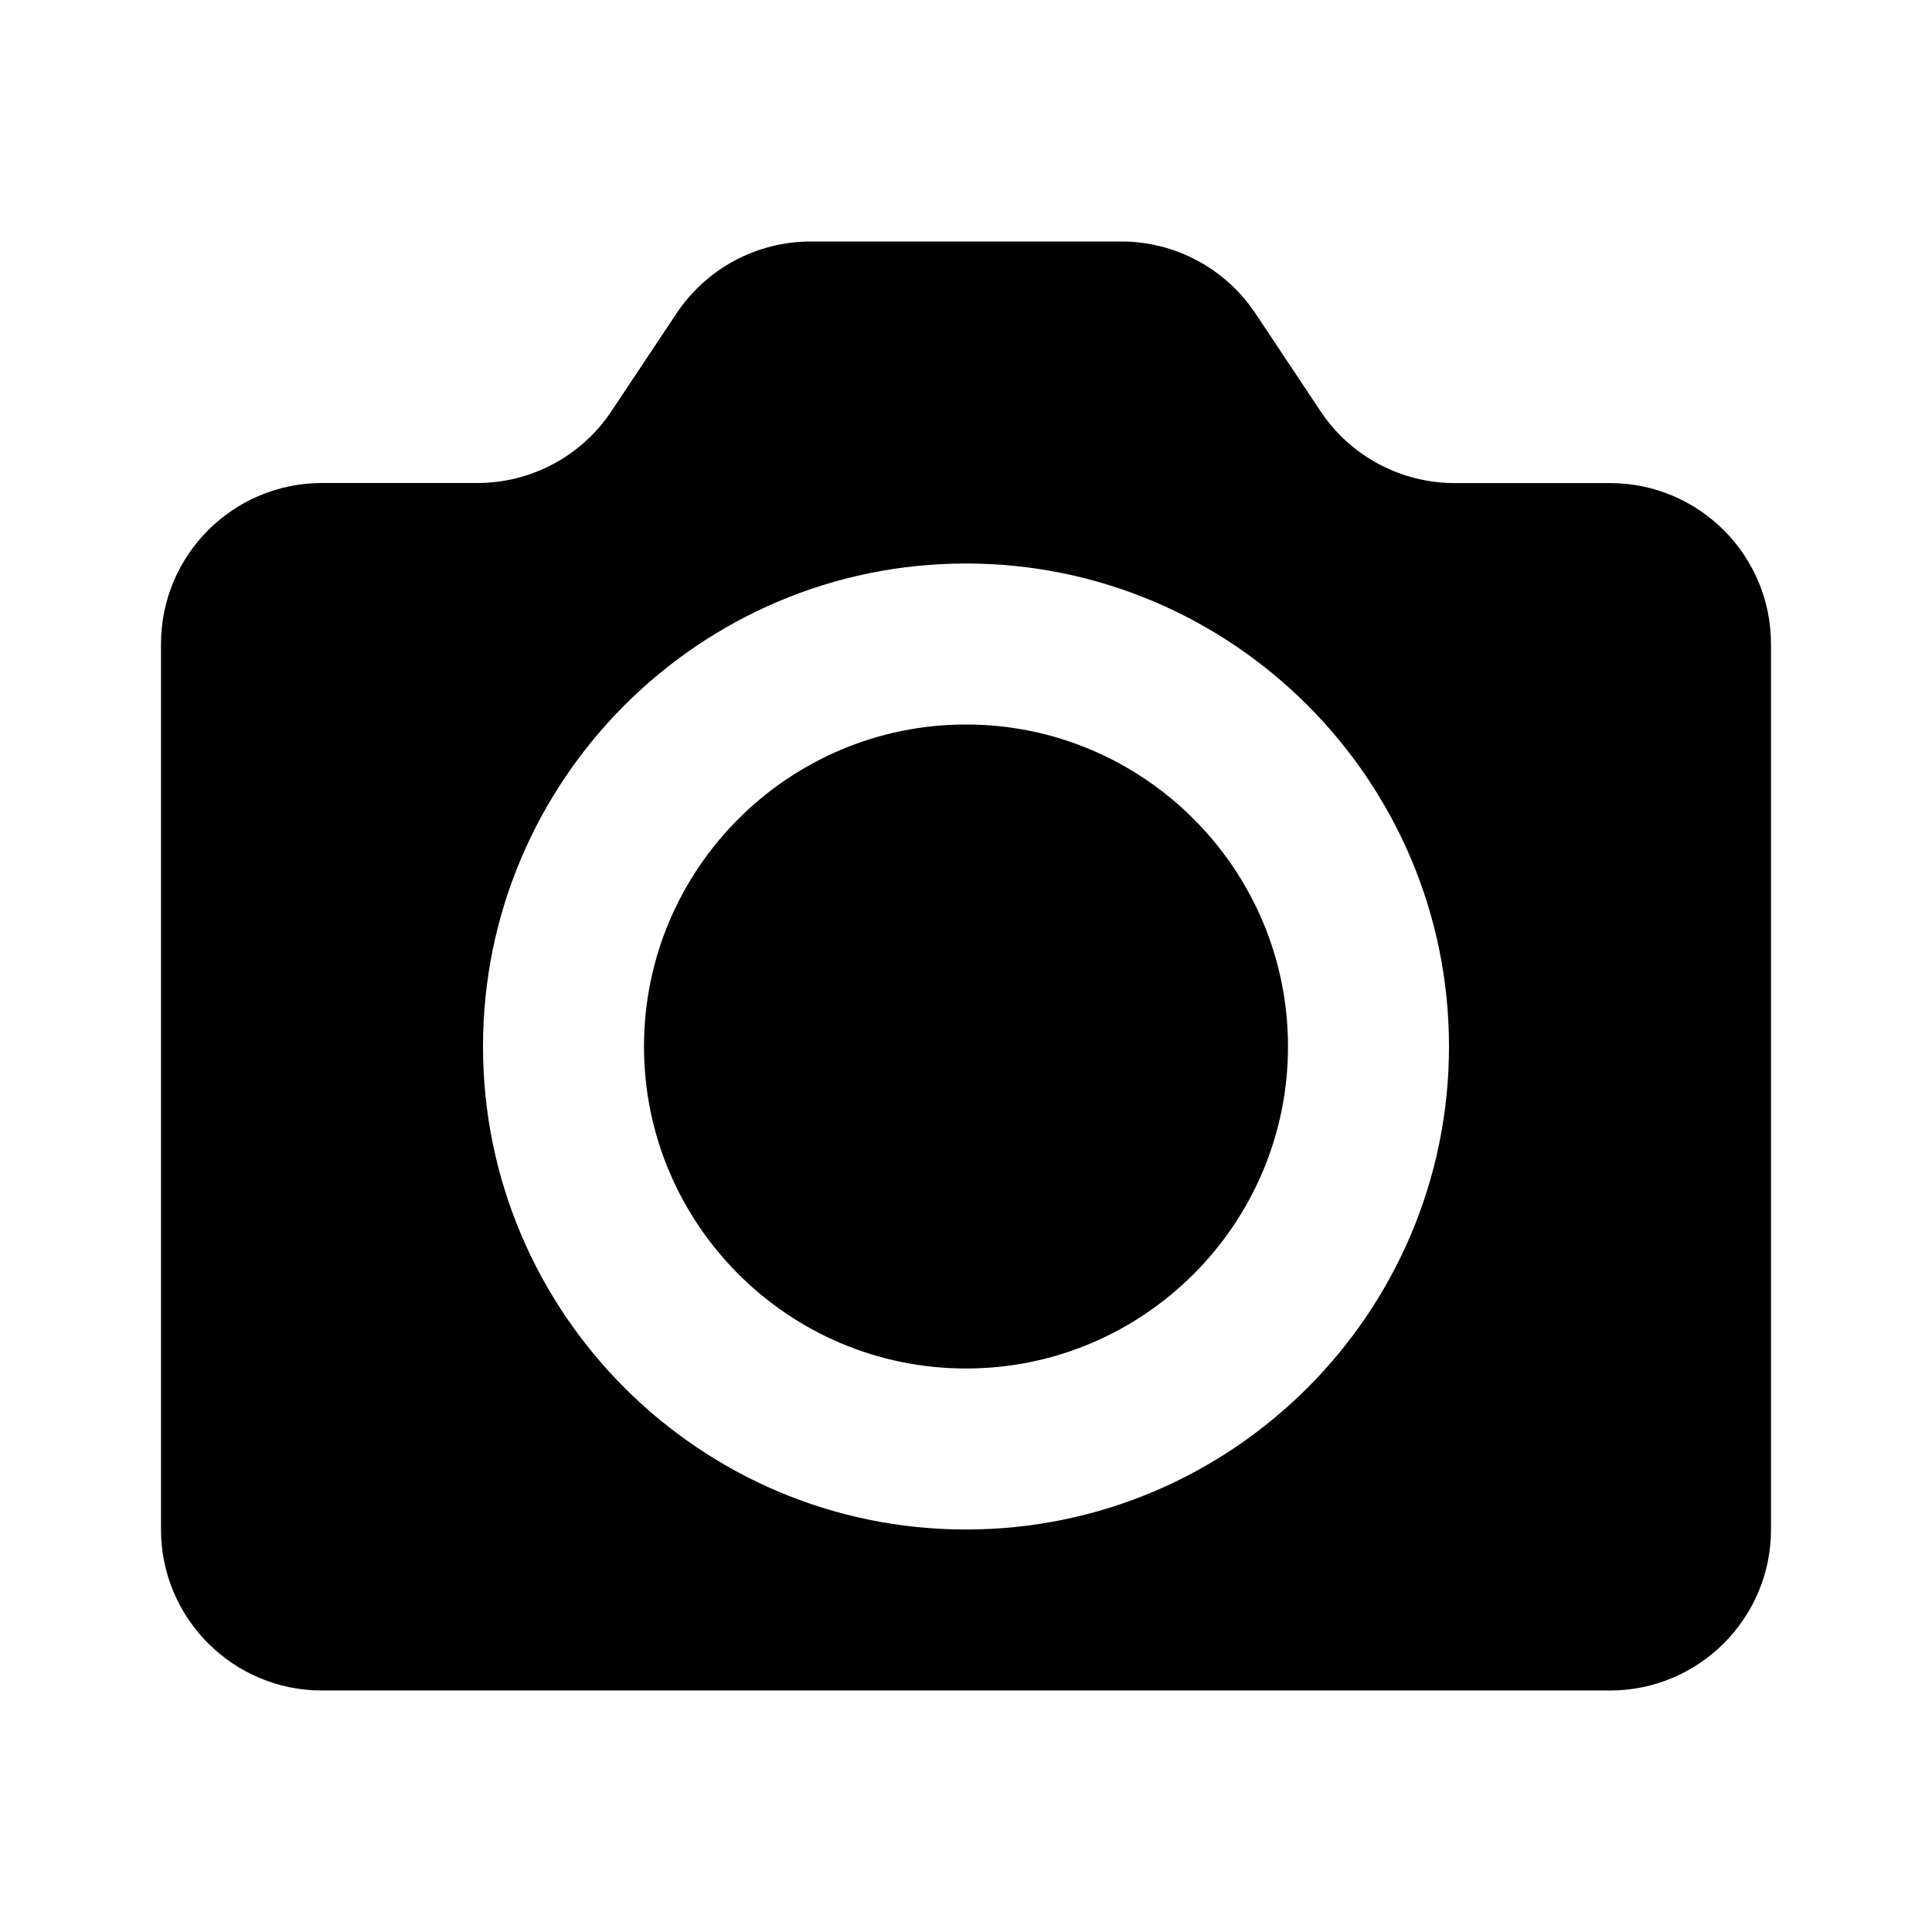
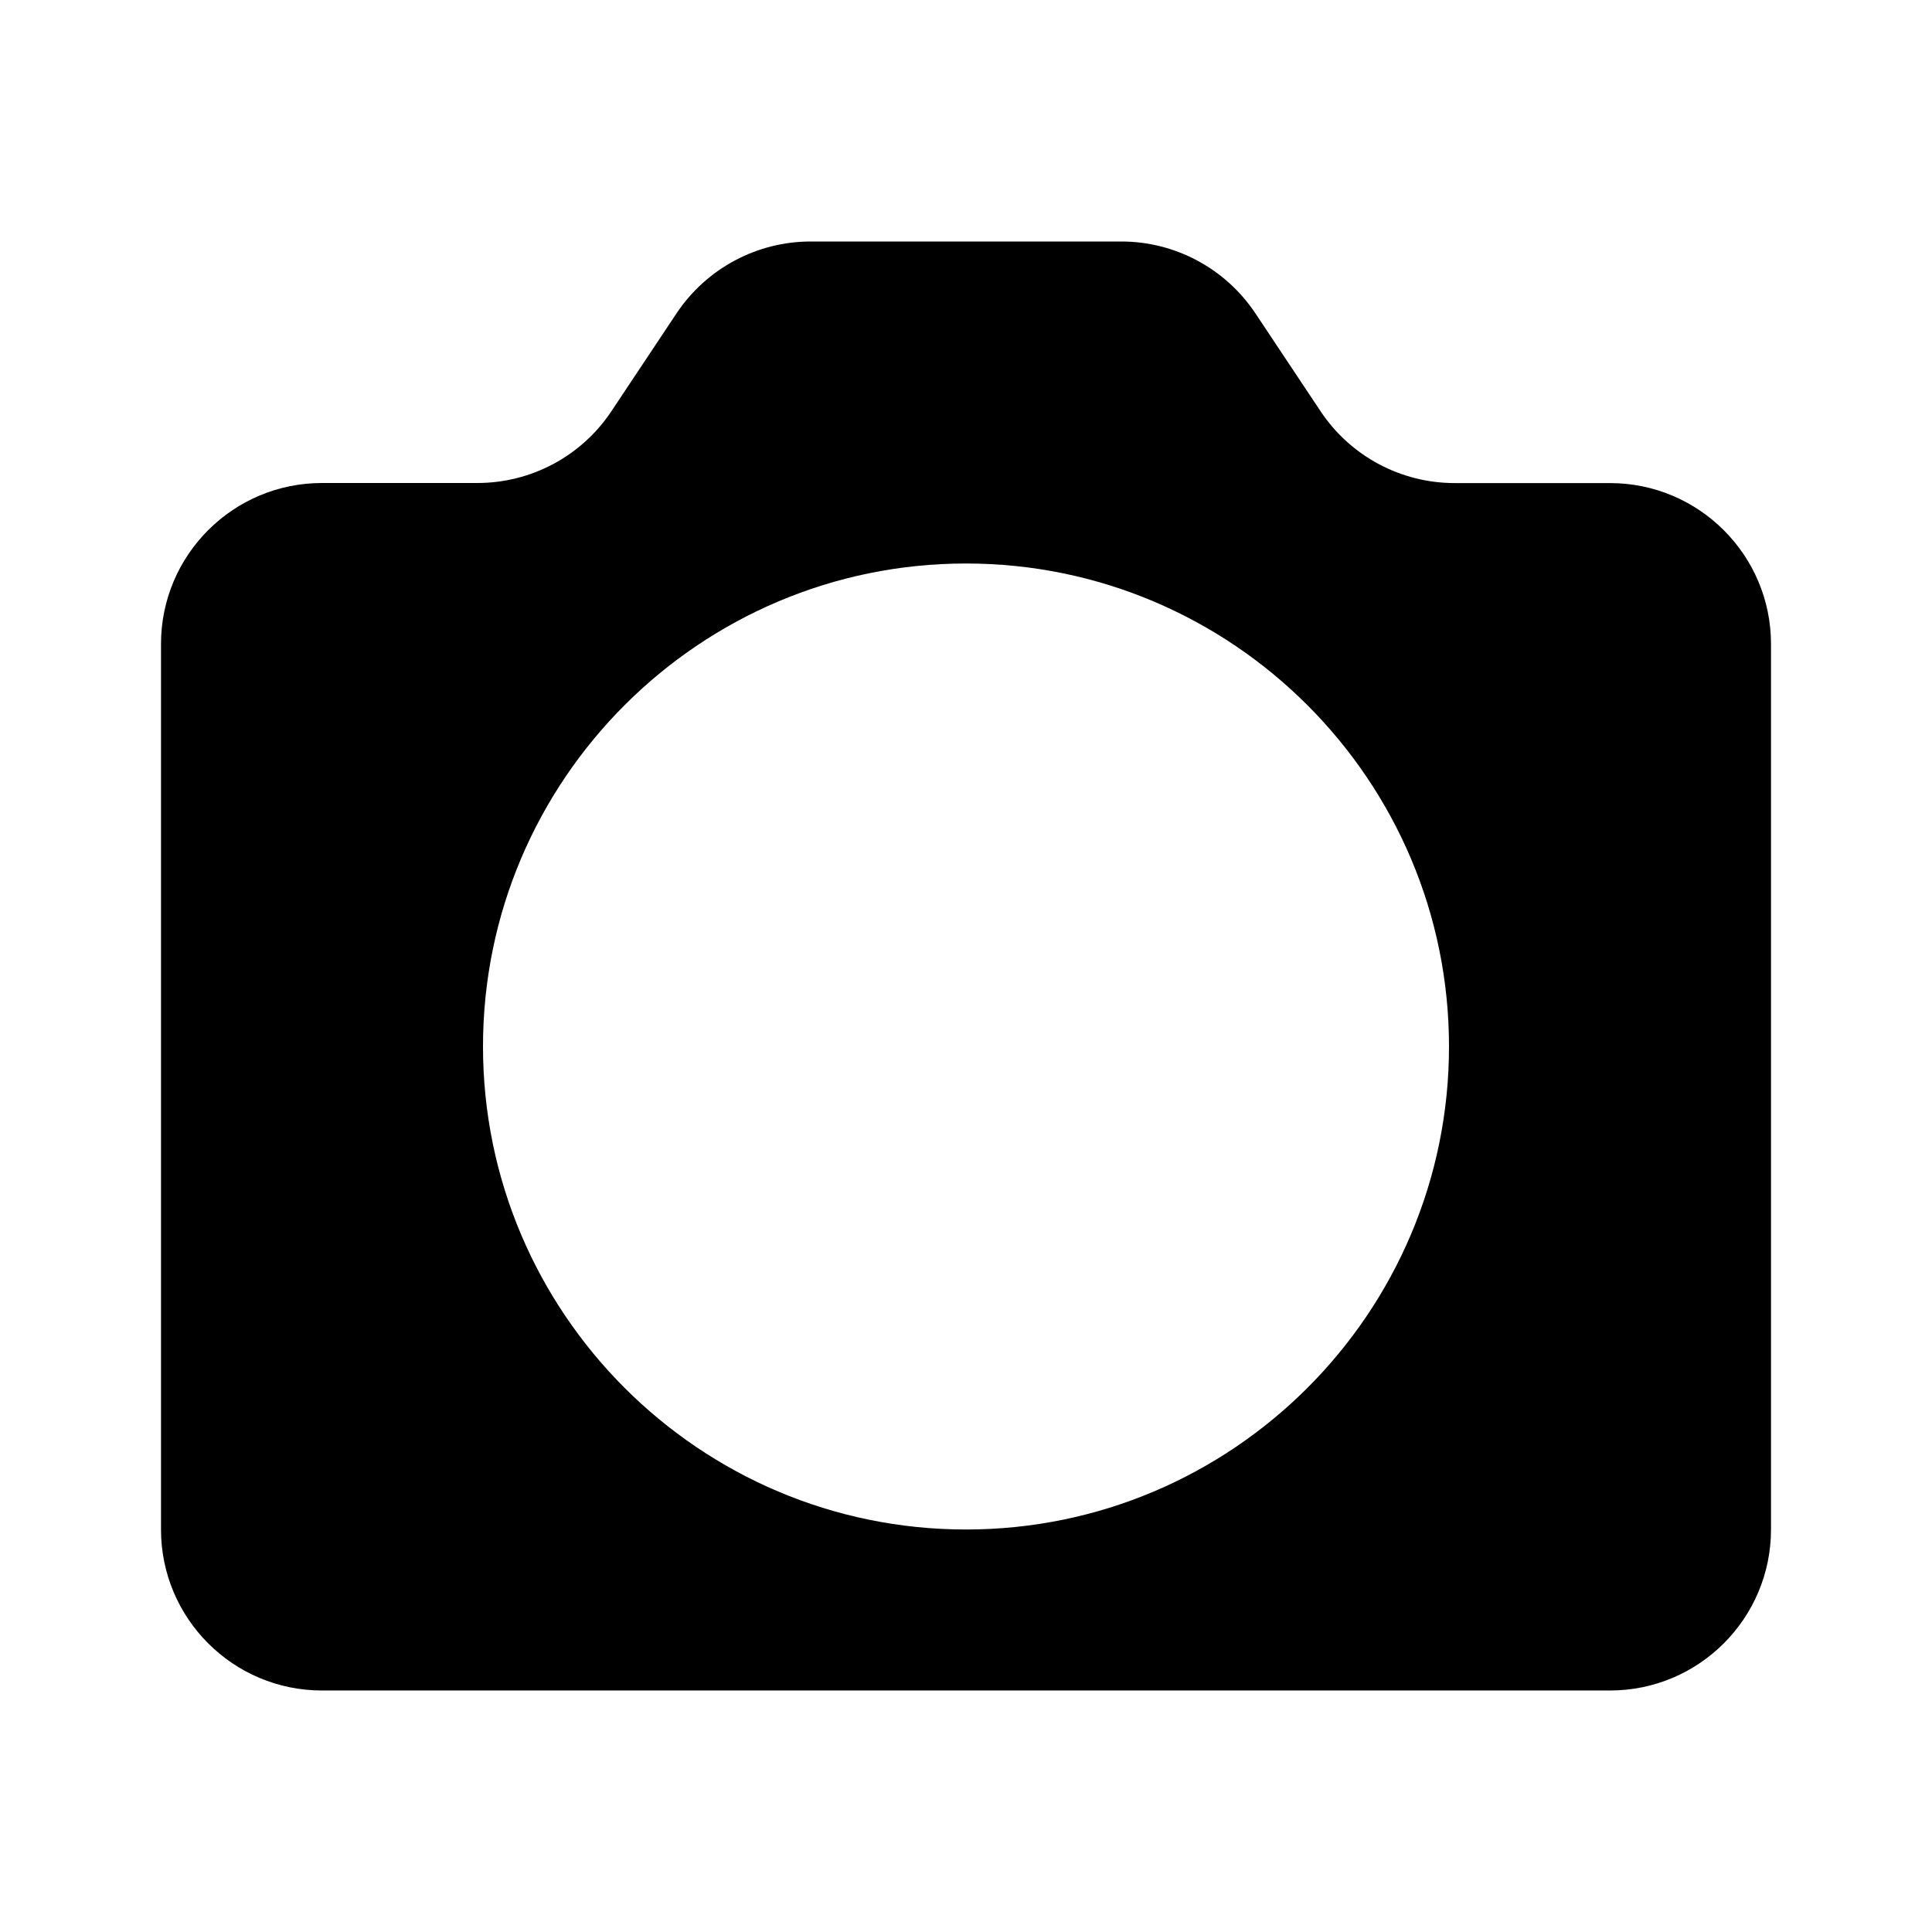
<svg xmlns="http://www.w3.org/2000/svg" version="1.1" x="0px" y="0px" width="24px" height="24px" viewBox="0 0 24 24" enable-background="new 0 0 24 24" xml:space="preserve">
  <g id="Frame_-_24px">
-     <rect style="fill:none;" width="24" height="24" />
-   </g>
+     </g>
  <g id="Filled_Icons">
    <g>
-       <path d="M12,9c-2.206,0-4,1.794-4,4c0,2.207,1.794,4,4,4s4-1.793,4-4C16,10.795,14.206,9,12,9z" />
      <path d="M20,6.001h-1.93c-0.668,0-1.293-0.334-1.664-0.89l-0.812-1.22C15.223,3.335,14.598,3,13.93,3H10.07    c-0.668,0-1.293,0.335-1.664,0.89L7.594,5.11c-0.371,0.557-0.996,0.89-1.664,0.89H4c-1.105,0-2,0.896-2,2v11c0,1.104,0.895,2,2,2    h16c1.104,0,2-0.896,2-2V8C22,6.897,21.104,6.001,20,6.001z M12,19c-3.309,0-6-2.691-6-6c0-3.308,2.691-6,6-6s6,2.692,6,6    C18,16.31,15.309,19,12,19z" />
    </g>
  </g>
</svg>